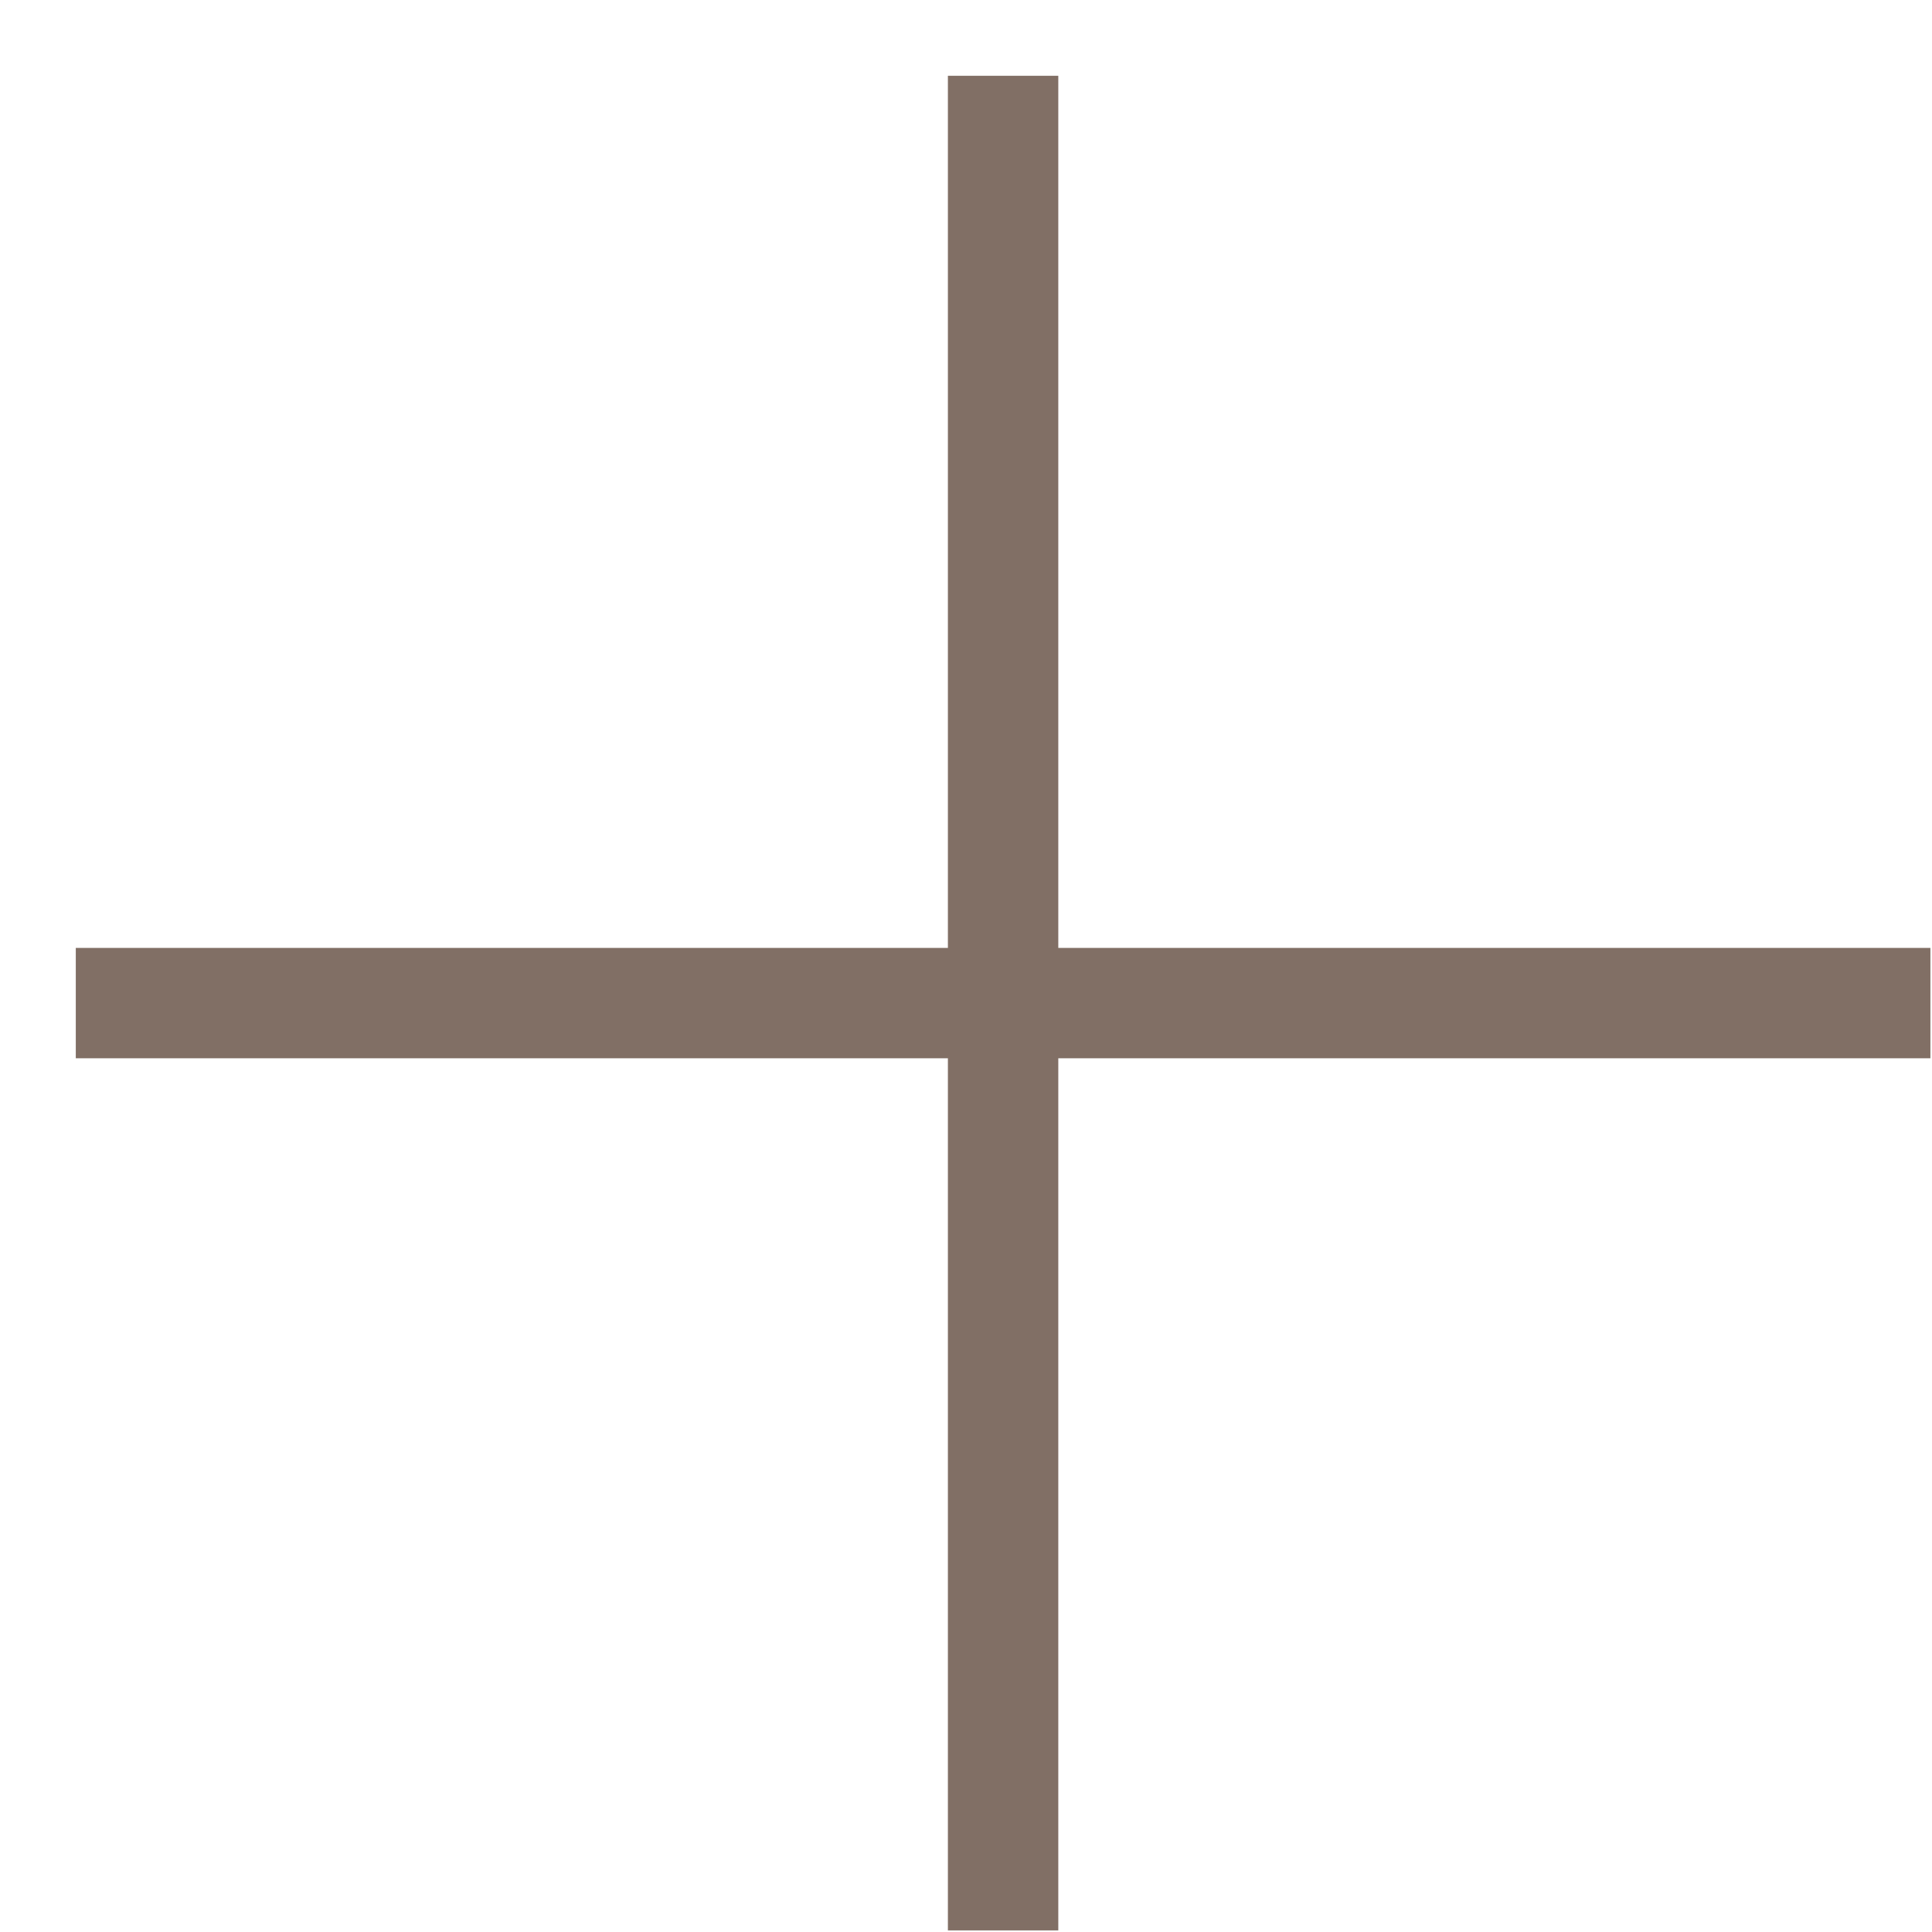
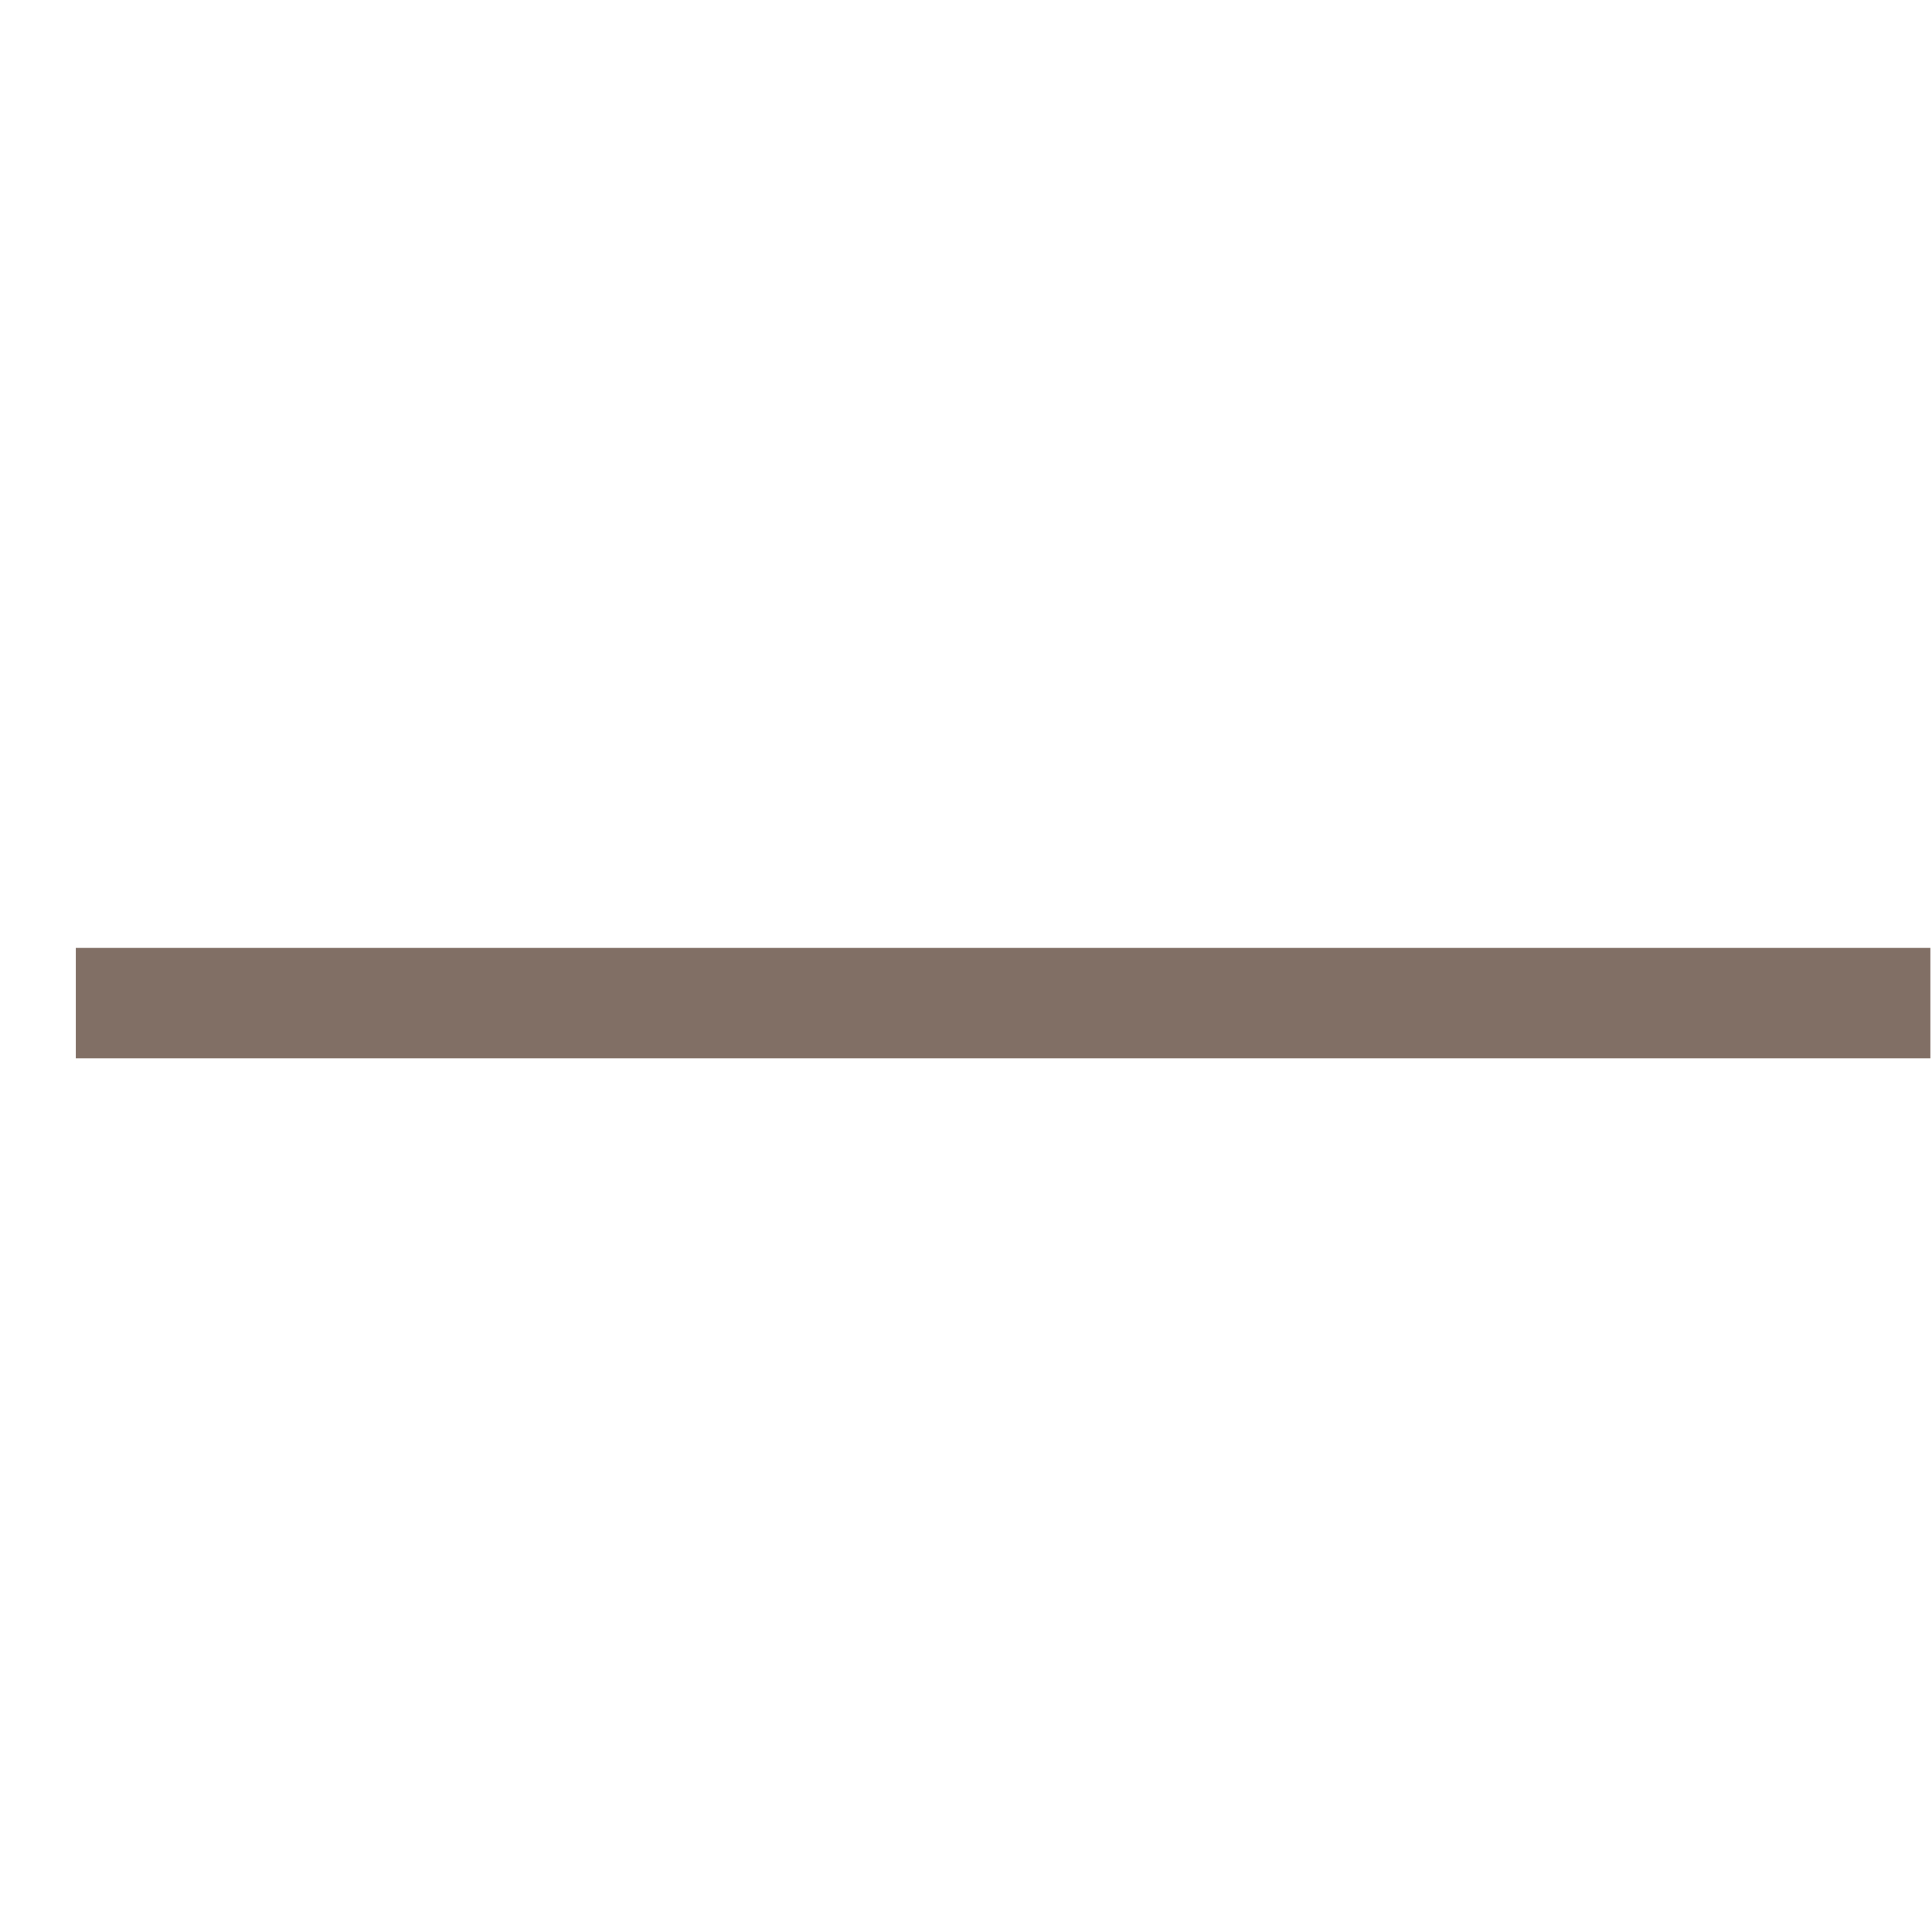
<svg xmlns="http://www.w3.org/2000/svg" width="35" height="35" viewBox="0 0 35 35" fill="none">
-   <path d="M18.172 33.971V2.373" stroke="#816F65" stroke-width="2" stroke-linecap="square" stroke-linejoin="round" />
  <path d="M33.971 18.172H2.373" stroke="#816F65" stroke-width="2" stroke-linecap="square" stroke-linejoin="round" />
</svg>